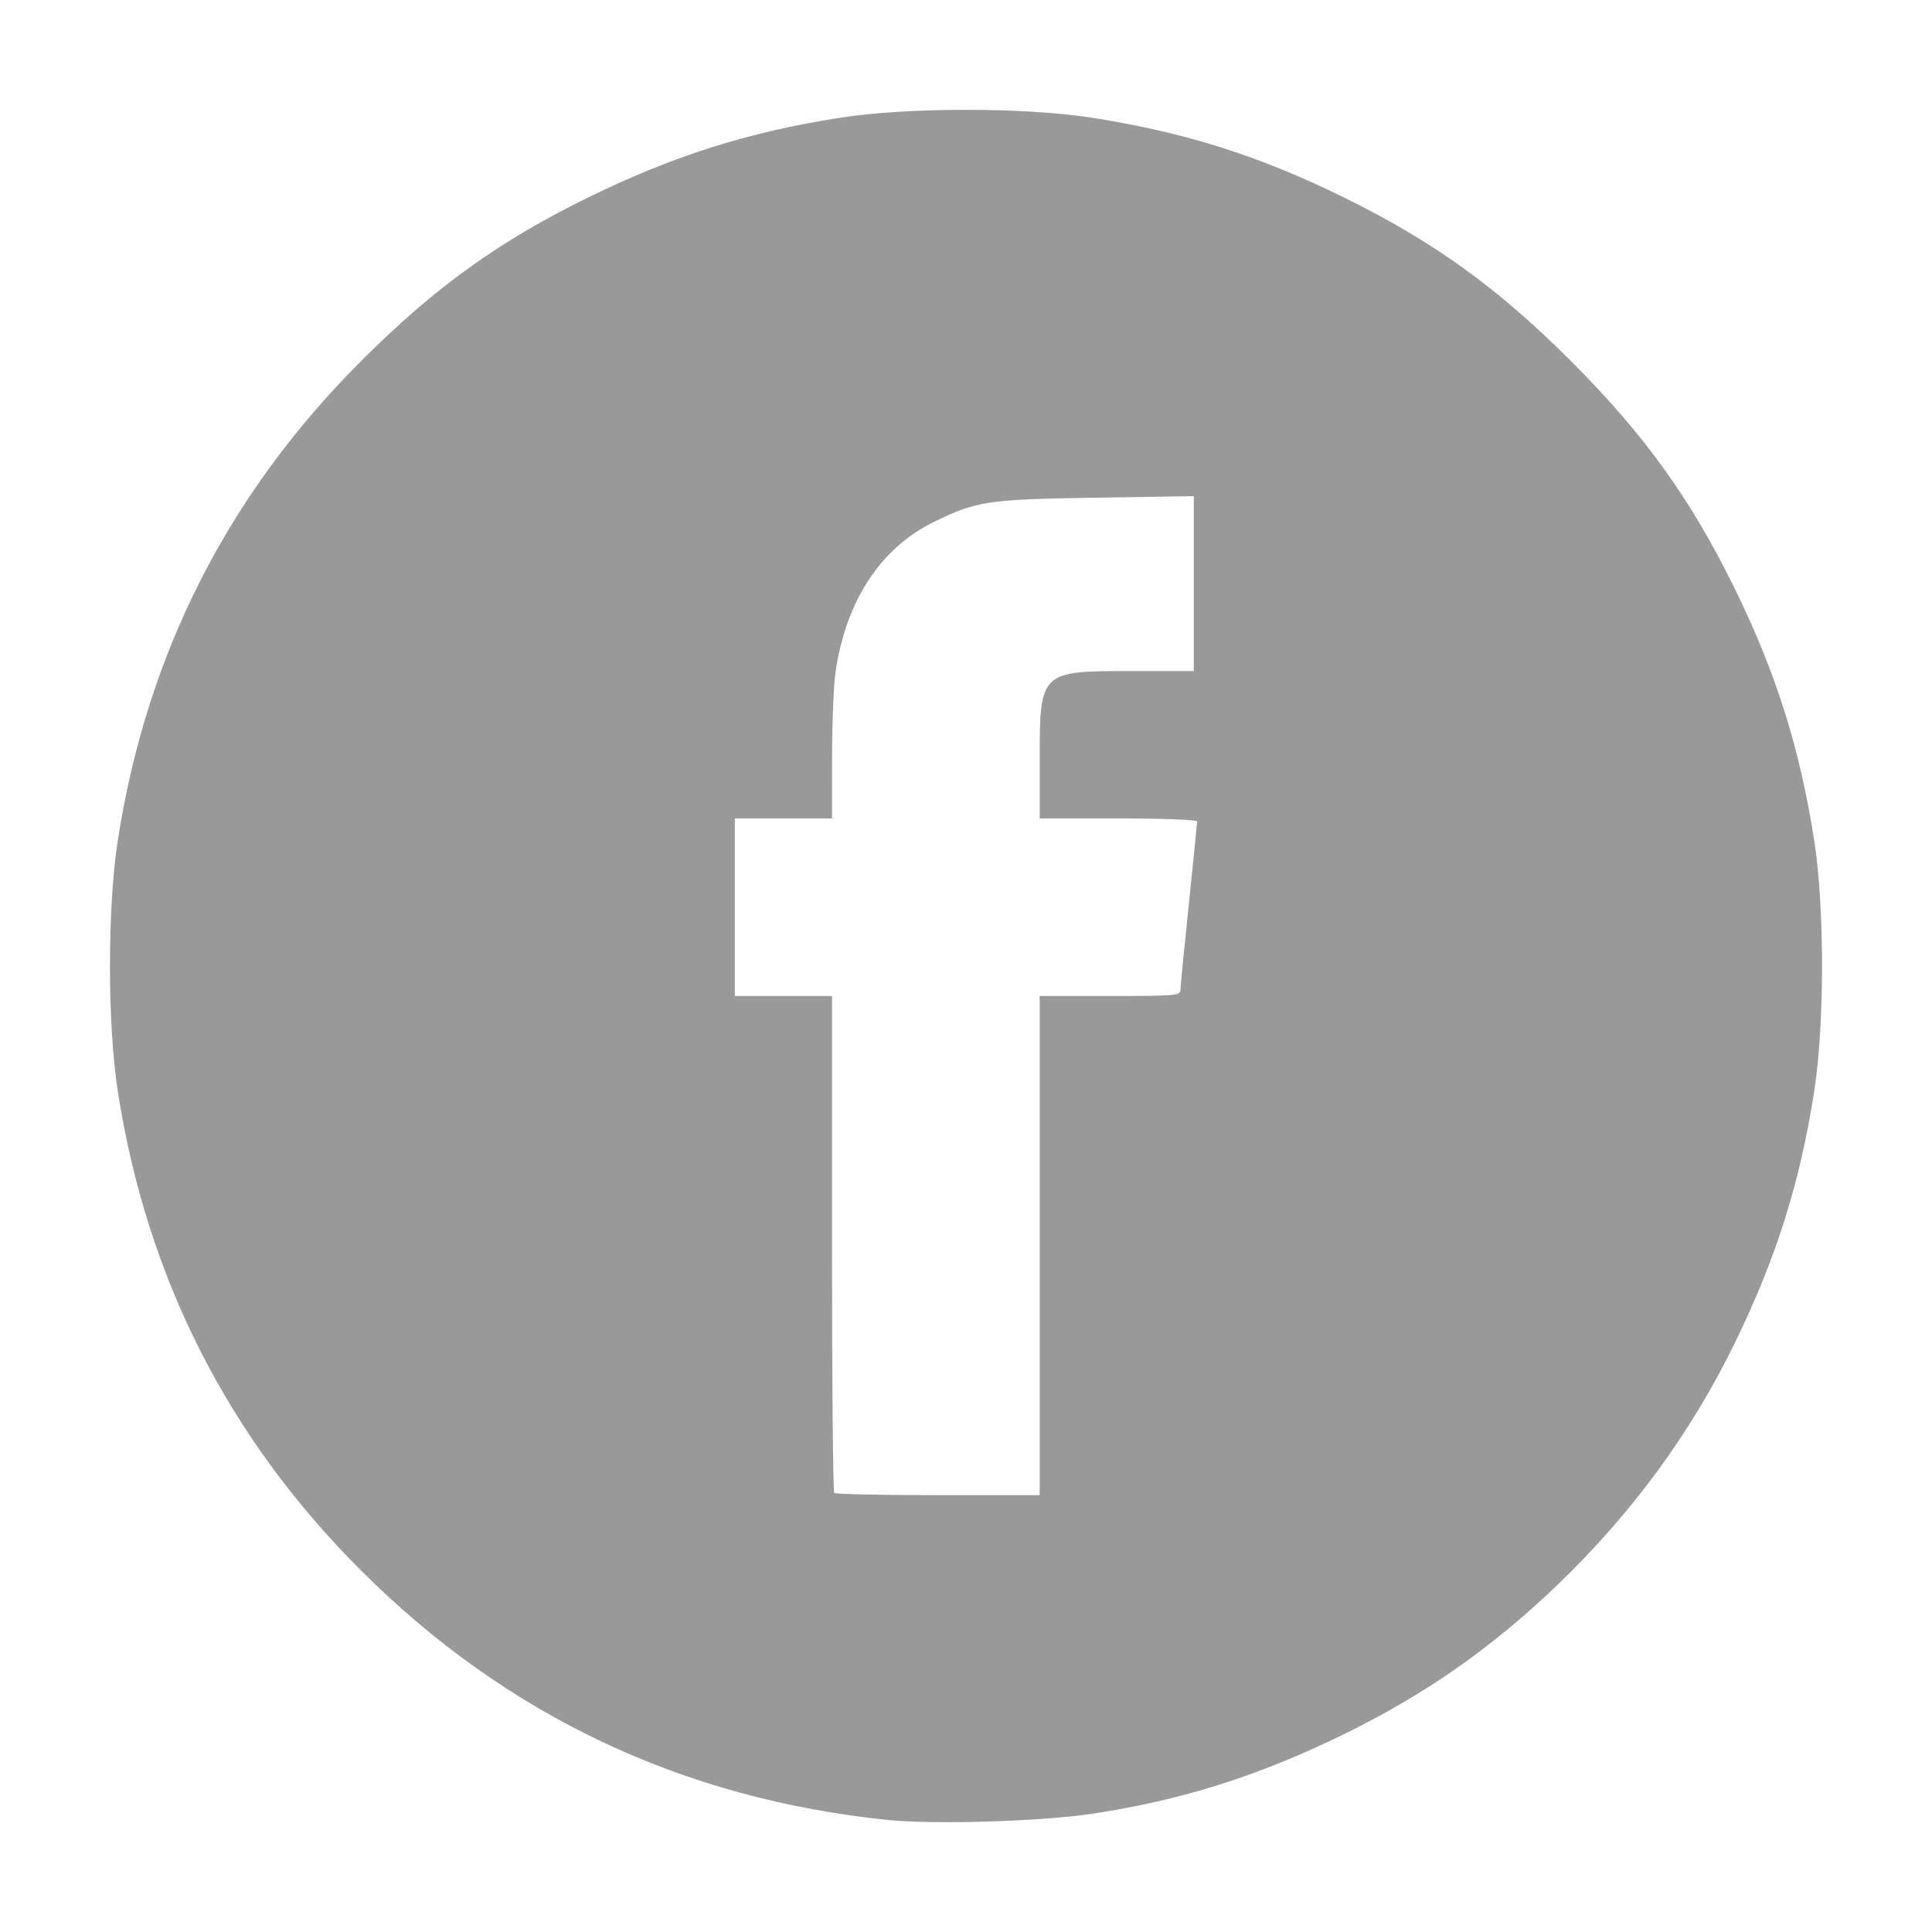
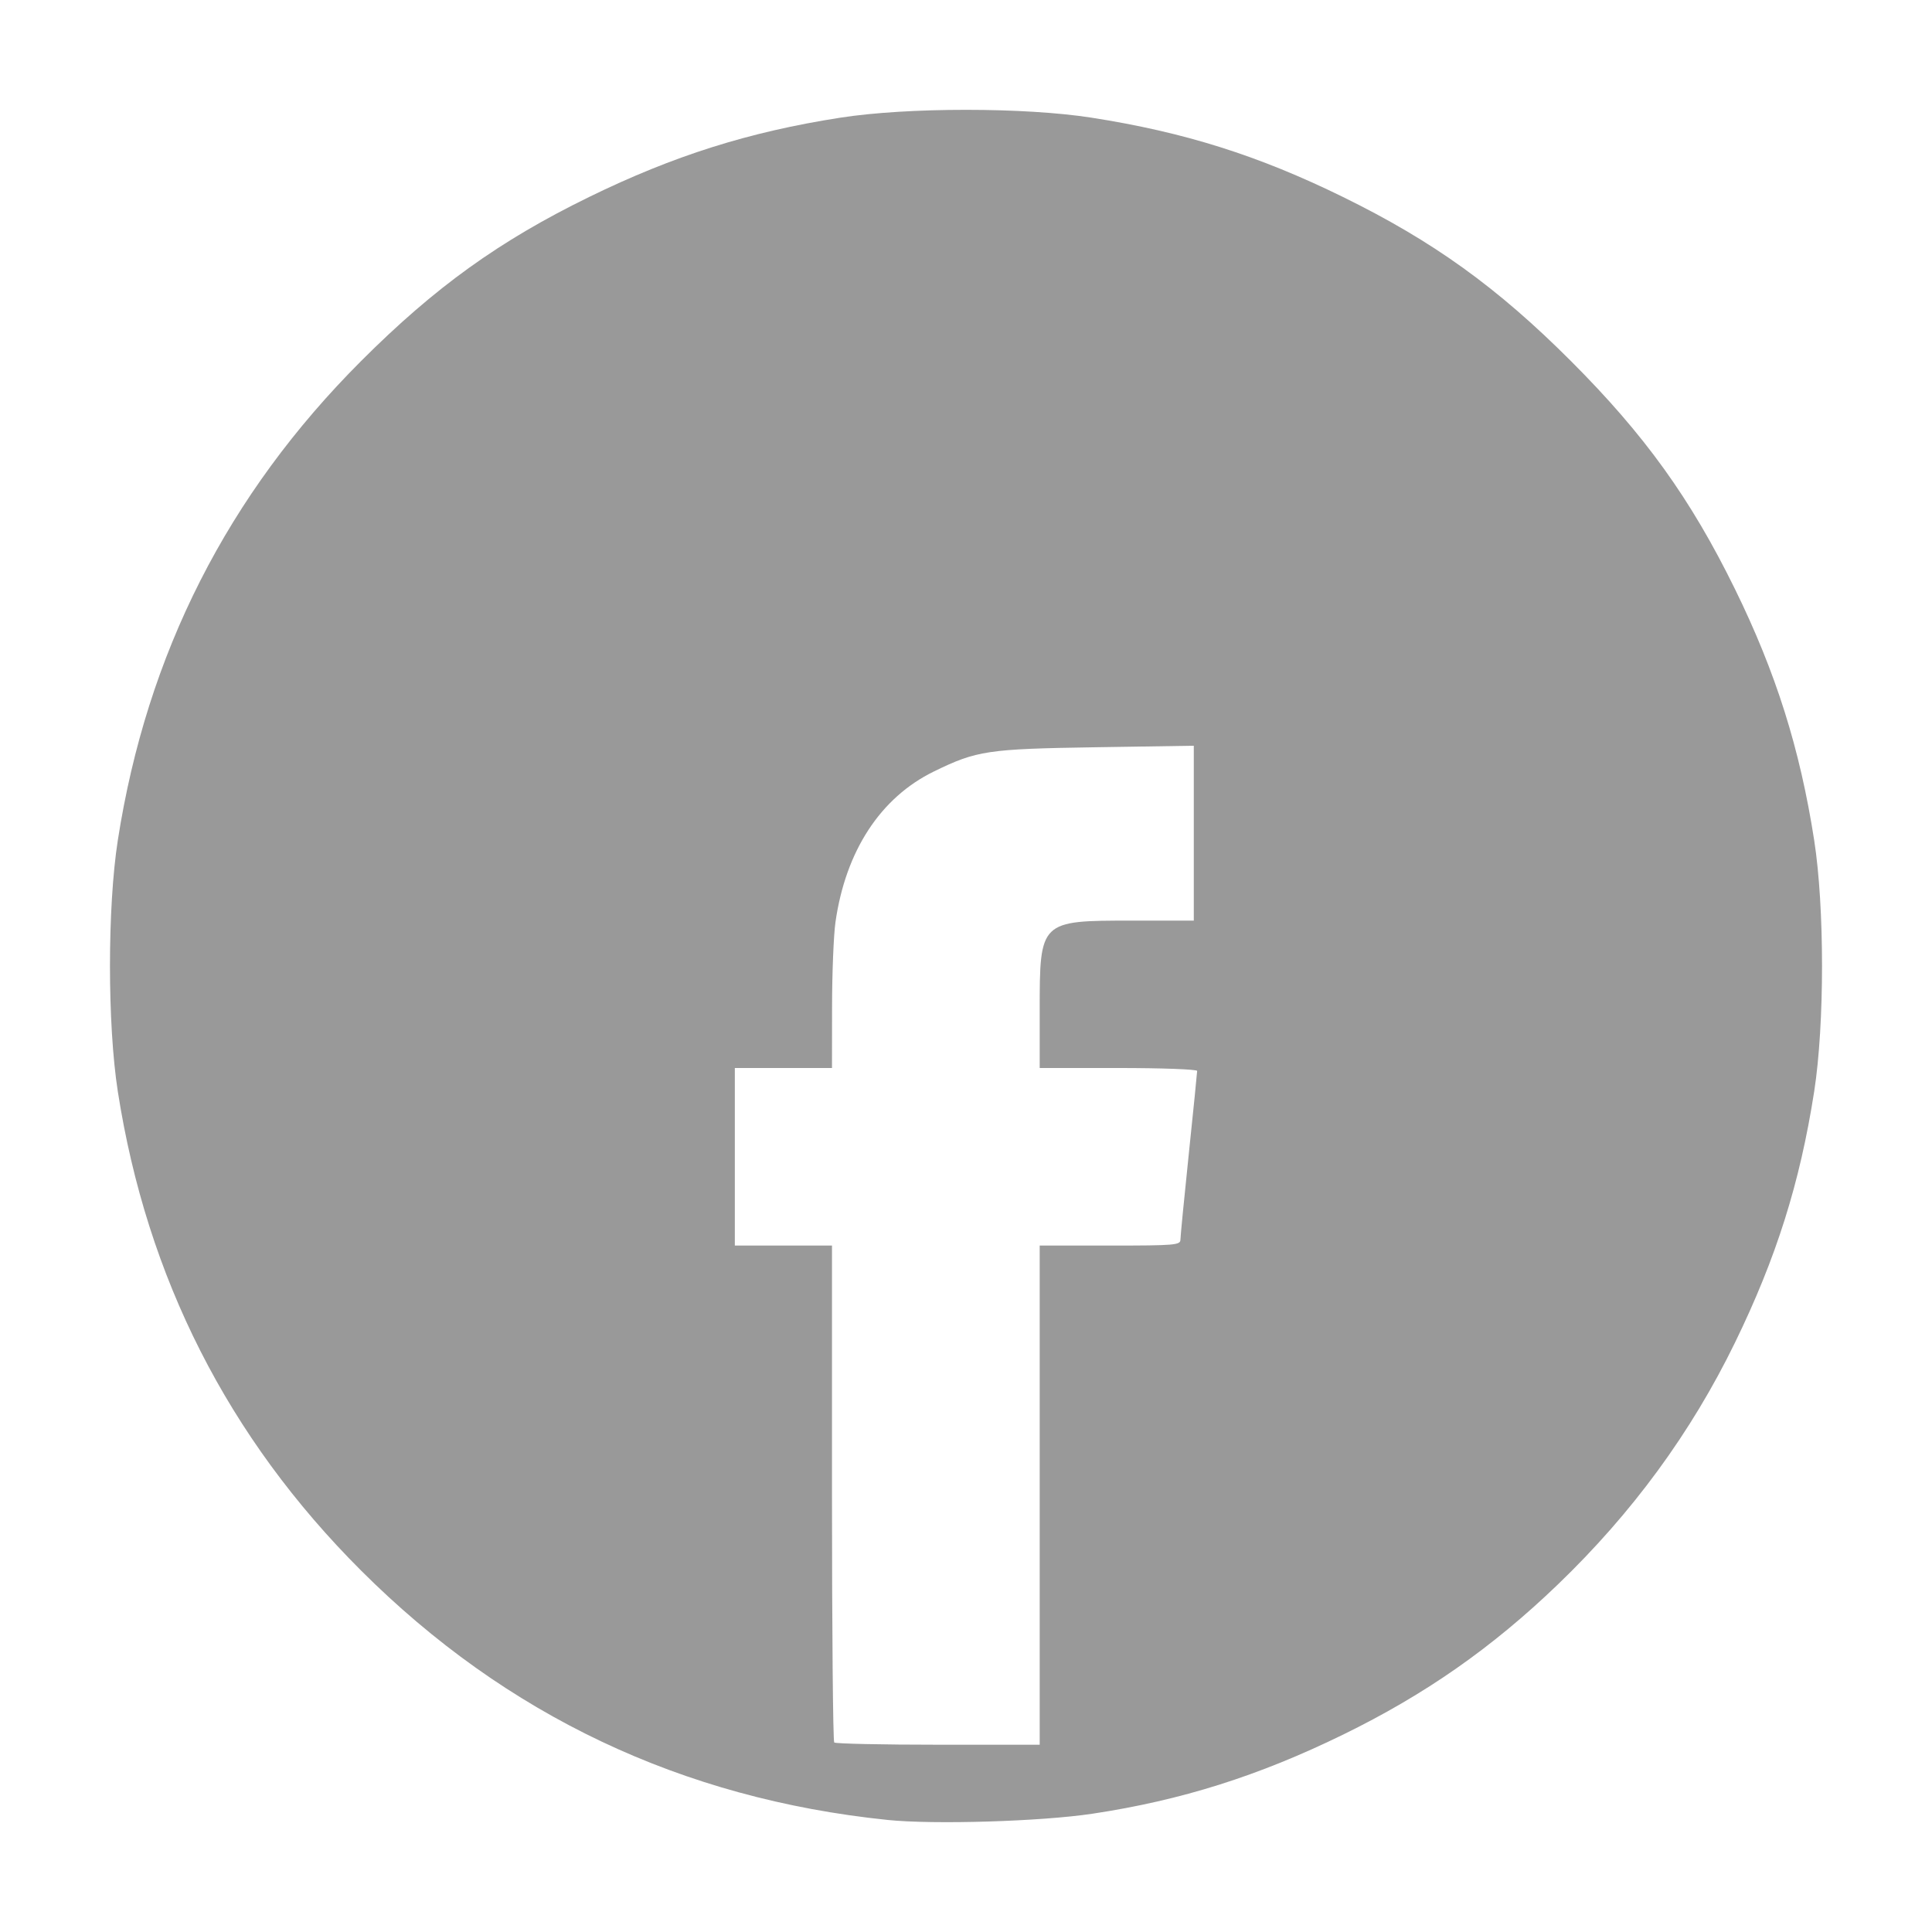
<svg xmlns="http://www.w3.org/2000/svg" xmlns:ns1="http://www.inkscape.org/namespaces/inkscape" xmlns:ns2="http://sodipodi.sourceforge.net/DTD/sodipodi-0.dtd" width="512" height="512" viewBox="0 0 135.467 135.467" version="1.1" id="svg5" xml:space="preserve" ns1:version="1.2.2 (b0a8486541, 2022-12-01)" ns2:docname="facebook.svg">
  <ns2:namedview id="namedview7" pagecolor="#ffffff" bordercolor="#999999" borderopacity="1" ns1:showpageshadow="0" ns1:pageopacity="0" ns1:pagecheckerboard="0" ns1:deskcolor="#d1d1d1" ns1:document-units="mm" showgrid="false" showguides="true" ns1:zoom="0.34832351" ns1:cx="-162.20553" ns1:cy="638.77399" ns1:window-width="1257" ns1:window-height="808" ns1:window-x="26" ns1:window-y="23" ns1:window-maximized="0" ns1:current-layer="layer1">
    <ns2:guide position="76.576,127.084" orientation="0,-1" id="guide603" ns1:locked="false" />
    <ns2:guide position="62.406,8.081" orientation="0,-1" id="guide605" ns1:locked="false" />
    <ns2:guide position="8.073,62.751" orientation="1,0" id="guide607" ns1:locked="false" />
    <ns2:guide position="127.205,75.867" orientation="1,0" id="guide609" ns1:locked="false" />
  </ns2:namedview>
  <defs id="defs2" />
  <g ns1:label="Capa 1" ns1:groupmode="layer" id="layer1">
-     <path style="fill:#999999;stroke-width:0.235;fill-opacity:1" d="M 62.213,127.607 C 47.822,126.12 35.486,120.275 25.322,110.128 15.995,100.816 10.293,89.588 8.261,76.531 7.528,71.822 7.528,63.624 8.261,58.914 10.298,45.828 15.963,34.671 25.322,25.312 c 5.177,-5.177 9.689,-8.423 15.986,-11.5 5.931,-2.898 11.206,-4.563 17.617,-5.561 4.715,-0.734 12.911,-0.733 17.617,0.001 6.51,1.016 11.696,2.652 17.617,5.556 6.329,3.105 10.816,6.333 15.986,11.503 5.17,5.17 8.398,9.656 11.503,15.986 2.876,5.863 4.558,11.195 5.558,17.617 0.733,4.709 0.733,12.908 0,17.617 -0.996,6.402 -2.658,11.671 -5.557,17.617 -3.075,6.308 -7.195,11.932 -12.423,16.958 -4.615,4.437 -9.298,7.709 -15.067,10.528 -5.918,2.892 -11.325,4.598 -17.545,5.537 -3.62,0.546 -11.135,0.774 -14.401,0.437 z M 72.901,87.336 V 69.837 h 4.933 c 4.54,0 4.933,-0.033 4.935,-0.411 0.001,-0.226 0.265,-2.935 0.587,-6.02 0.322,-3.085 0.585,-5.701 0.585,-5.814 0,-0.113 -2.484,-0.205 -5.52,-0.205 h -5.52 v -4.016 c 0,-6.311 0.009,-6.319 6.448,-6.319 h 4.357 v -6.131 -6.131 l -6.871,0.106 c -7.593,0.118 -8.342,0.23 -11.354,1.7 -3.747,1.829 -6.191,5.574 -6.901,10.573 -0.128,0.904 -0.236,3.573 -0.238,5.931 l -0.005,4.287 h -3.406 -3.406 v 6.225 6.225 h 3.406 3.406 v 17.343 c 0,9.539 0.07,17.413 0.157,17.5 0.086,0.086 3.363,0.157 7.282,0.157 h 7.125 z" id="path552" />
+     <path style="fill:#999999;stroke-width:0.235;fill-opacity:1" d="M 62.213,127.607 C 47.822,126.12 35.486,120.275 25.322,110.128 15.995,100.816 10.293,89.588 8.261,76.531 7.528,71.822 7.528,63.624 8.261,58.914 10.298,45.828 15.963,34.671 25.322,25.312 c 5.177,-5.177 9.689,-8.423 15.986,-11.5 5.931,-2.898 11.206,-4.563 17.617,-5.561 4.715,-0.734 12.911,-0.733 17.617,0.001 6.51,1.016 11.696,2.652 17.617,5.556 6.329,3.105 10.816,6.333 15.986,11.503 5.17,5.17 8.398,9.656 11.503,15.986 2.876,5.863 4.558,11.195 5.558,17.617 0.733,4.709 0.733,12.908 0,17.617 -0.996,6.402 -2.658,11.671 -5.557,17.617 -3.075,6.308 -7.195,11.932 -12.423,16.958 -4.615,4.437 -9.298,7.709 -15.067,10.528 -5.918,2.892 -11.325,4.598 -17.545,5.537 -3.62,0.546 -11.135,0.774 -14.401,0.437 z M 72.901,87.336 h 4.933 c 4.54,0 4.933,-0.033 4.935,-0.411 0.001,-0.226 0.265,-2.935 0.587,-6.02 0.322,-3.085 0.585,-5.701 0.585,-5.814 0,-0.113 -2.484,-0.205 -5.52,-0.205 h -5.52 v -4.016 c 0,-6.311 0.009,-6.319 6.448,-6.319 h 4.357 v -6.131 -6.131 l -6.871,0.106 c -7.593,0.118 -8.342,0.23 -11.354,1.7 -3.747,1.829 -6.191,5.574 -6.901,10.573 -0.128,0.904 -0.236,3.573 -0.238,5.931 l -0.005,4.287 h -3.406 -3.406 v 6.225 6.225 h 3.406 3.406 v 17.343 c 0,9.539 0.07,17.413 0.157,17.5 0.086,0.086 3.363,0.157 7.282,0.157 h 7.125 z" id="path552" />
  </g>
</svg>